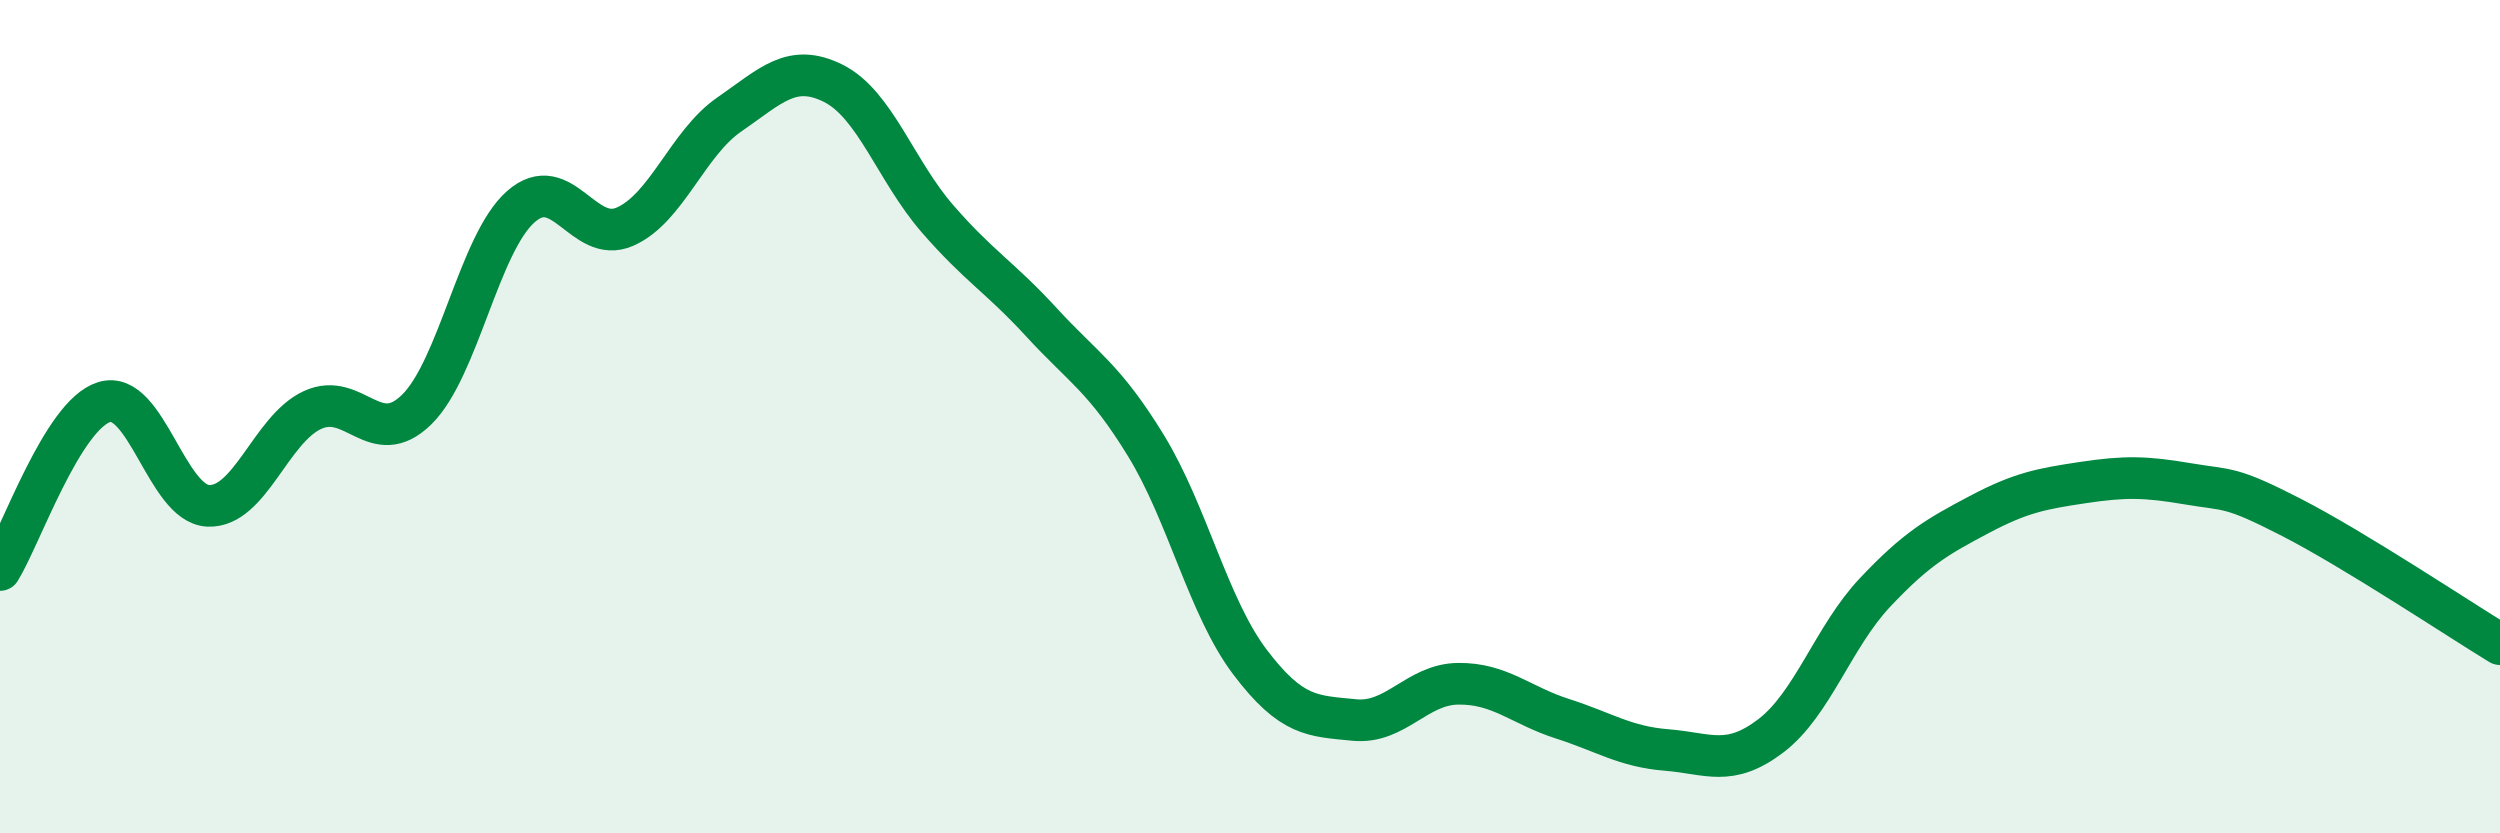
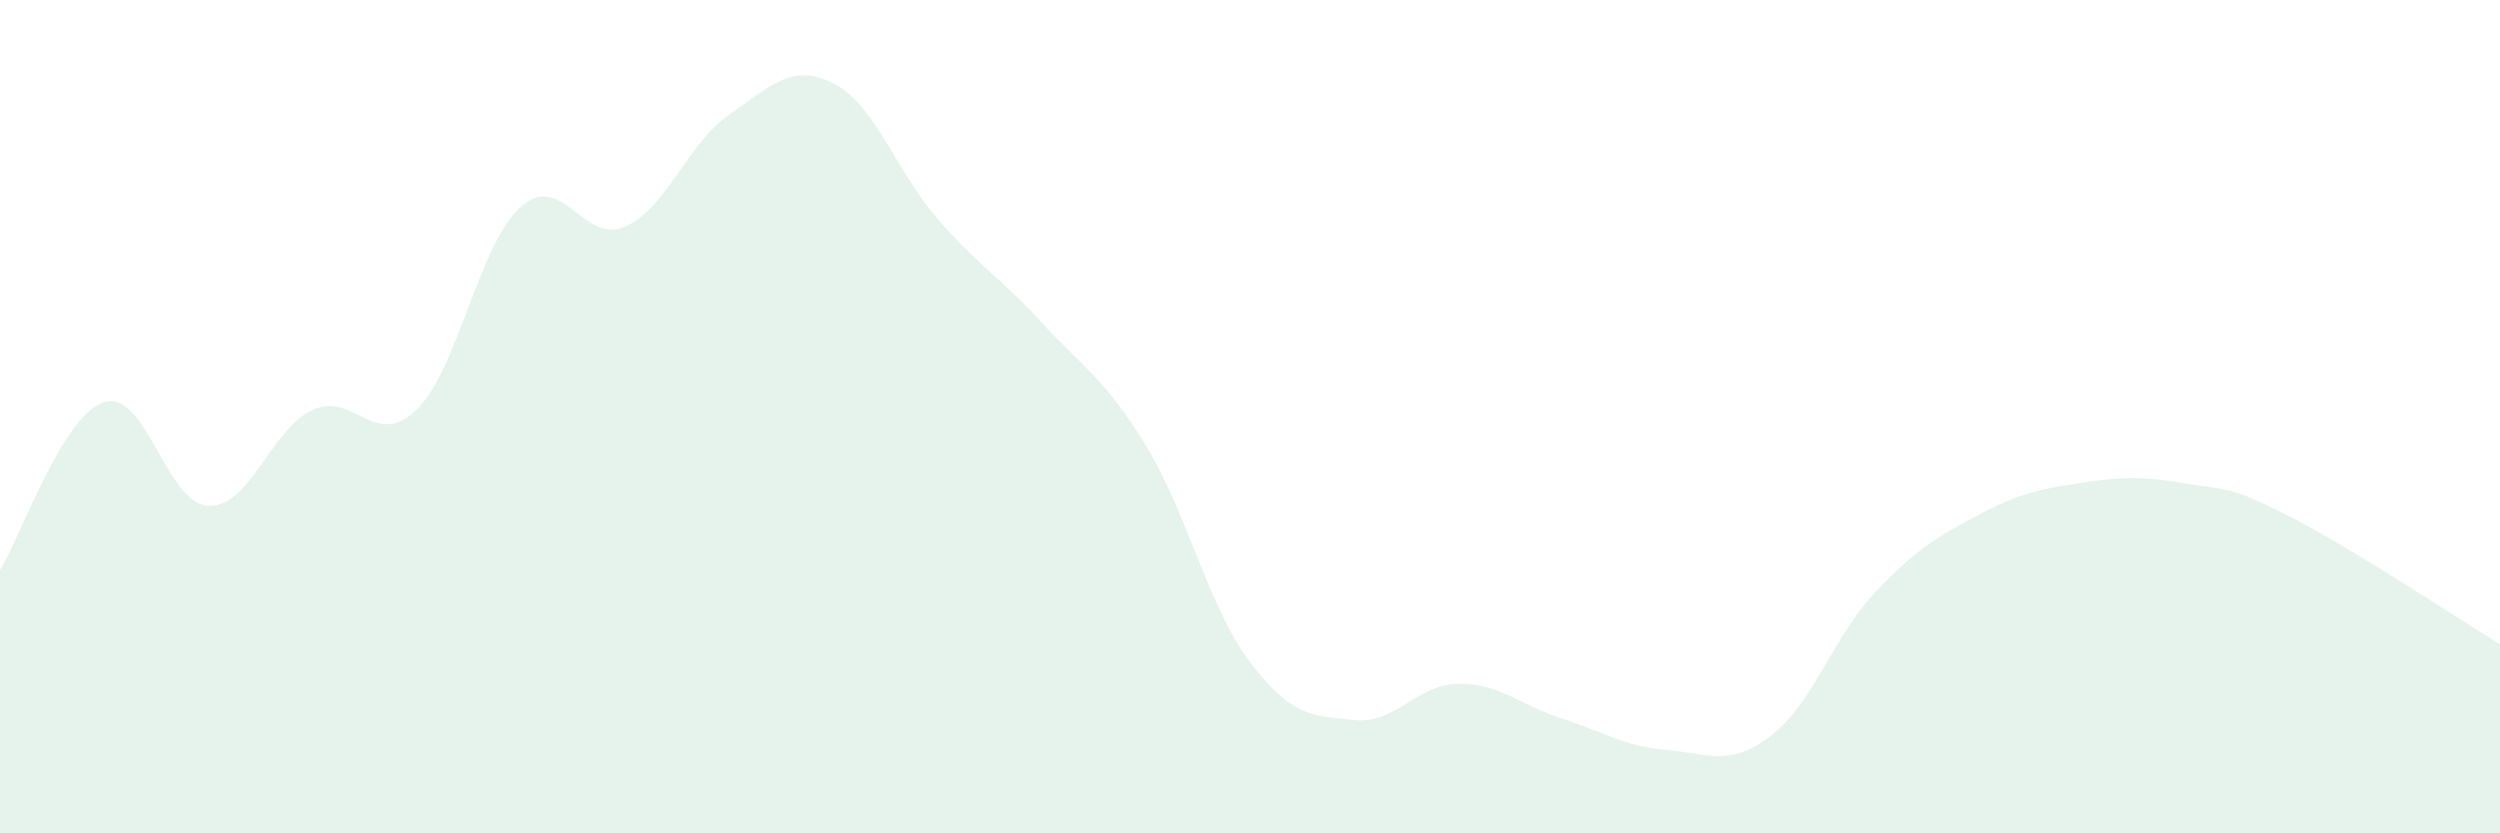
<svg xmlns="http://www.w3.org/2000/svg" width="60" height="20" viewBox="0 0 60 20">
  <path d="M 0,13.68 C 0.5,12.87 1.5,9.96 2.5,9.65 C 3.5,9.34 4,12.1 5,12.14 C 6,12.18 6.5,10.3 7.5,9.84 C 8.5,9.38 9,10.81 10,9.83 C 11,8.85 11.5,5.84 12.5,4.96 C 13.5,4.08 14,5.88 15,5.44 C 16,5 16.5,3.44 17.5,2.75 C 18.5,2.06 19,1.5 20,2 C 21,2.5 21.5,4.1 22.5,5.25 C 23.5,6.4 24,6.65 25,7.74 C 26,8.83 26.5,9.06 27.5,10.69 C 28.5,12.32 29,14.57 30,15.89 C 31,17.21 31.5,17.18 32.5,17.28 C 33.5,17.38 34,16.42 35,16.41 C 36,16.4 36.5,16.93 37.5,17.25 C 38.5,17.57 39,17.92 40,18 C 41,18.08 41.5,18.42 42.5,17.66 C 43.5,16.9 44,15.28 45,14.22 C 46,13.16 46.5,12.88 47.5,12.35 C 48.5,11.82 49,11.73 50,11.58 C 51,11.43 51.5,11.44 52.5,11.61 C 53.5,11.78 53.5,11.65 55,12.42 C 56.5,13.19 59,14.85 60,15.46L60 20L0 20Z" fill="#008740" opacity="0.1" stroke-linecap="round" stroke-linejoin="round" />
-   <path d="M 0,13.68 C 0.5,12.87 1.5,9.96 2.5,9.65 C 3.5,9.34 4,12.1 5,12.14 C 6,12.18 6.5,10.3 7.5,9.84 C 8.5,9.38 9,10.81 10,9.83 C 11,8.85 11.5,5.84 12.5,4.96 C 13.5,4.08 14,5.88 15,5.44 C 16,5 16.5,3.44 17.5,2.75 C 18.5,2.06 19,1.5 20,2 C 21,2.5 21.5,4.1 22.5,5.25 C 23.5,6.4 24,6.65 25,7.74 C 26,8.83 26.5,9.06 27.5,10.69 C 28.5,12.32 29,14.57 30,15.89 C 31,17.21 31.5,17.18 32.5,17.28 C 33.5,17.38 34,16.42 35,16.41 C 36,16.4 36.5,16.93 37.5,17.25 C 38.5,17.57 39,17.92 40,18 C 41,18.08 41.5,18.42 42.5,17.66 C 43.5,16.9 44,15.28 45,14.22 C 46,13.16 46.5,12.88 47.5,12.35 C 48.5,11.82 49,11.73 50,11.58 C 51,11.43 51.5,11.44 52.5,11.61 C 53.5,11.78 53.5,11.65 55,12.42 C 56.5,13.19 59,14.85 60,15.46" stroke="#008740" stroke-width="1" fill="none" stroke-linecap="round" stroke-linejoin="round" />
</svg>